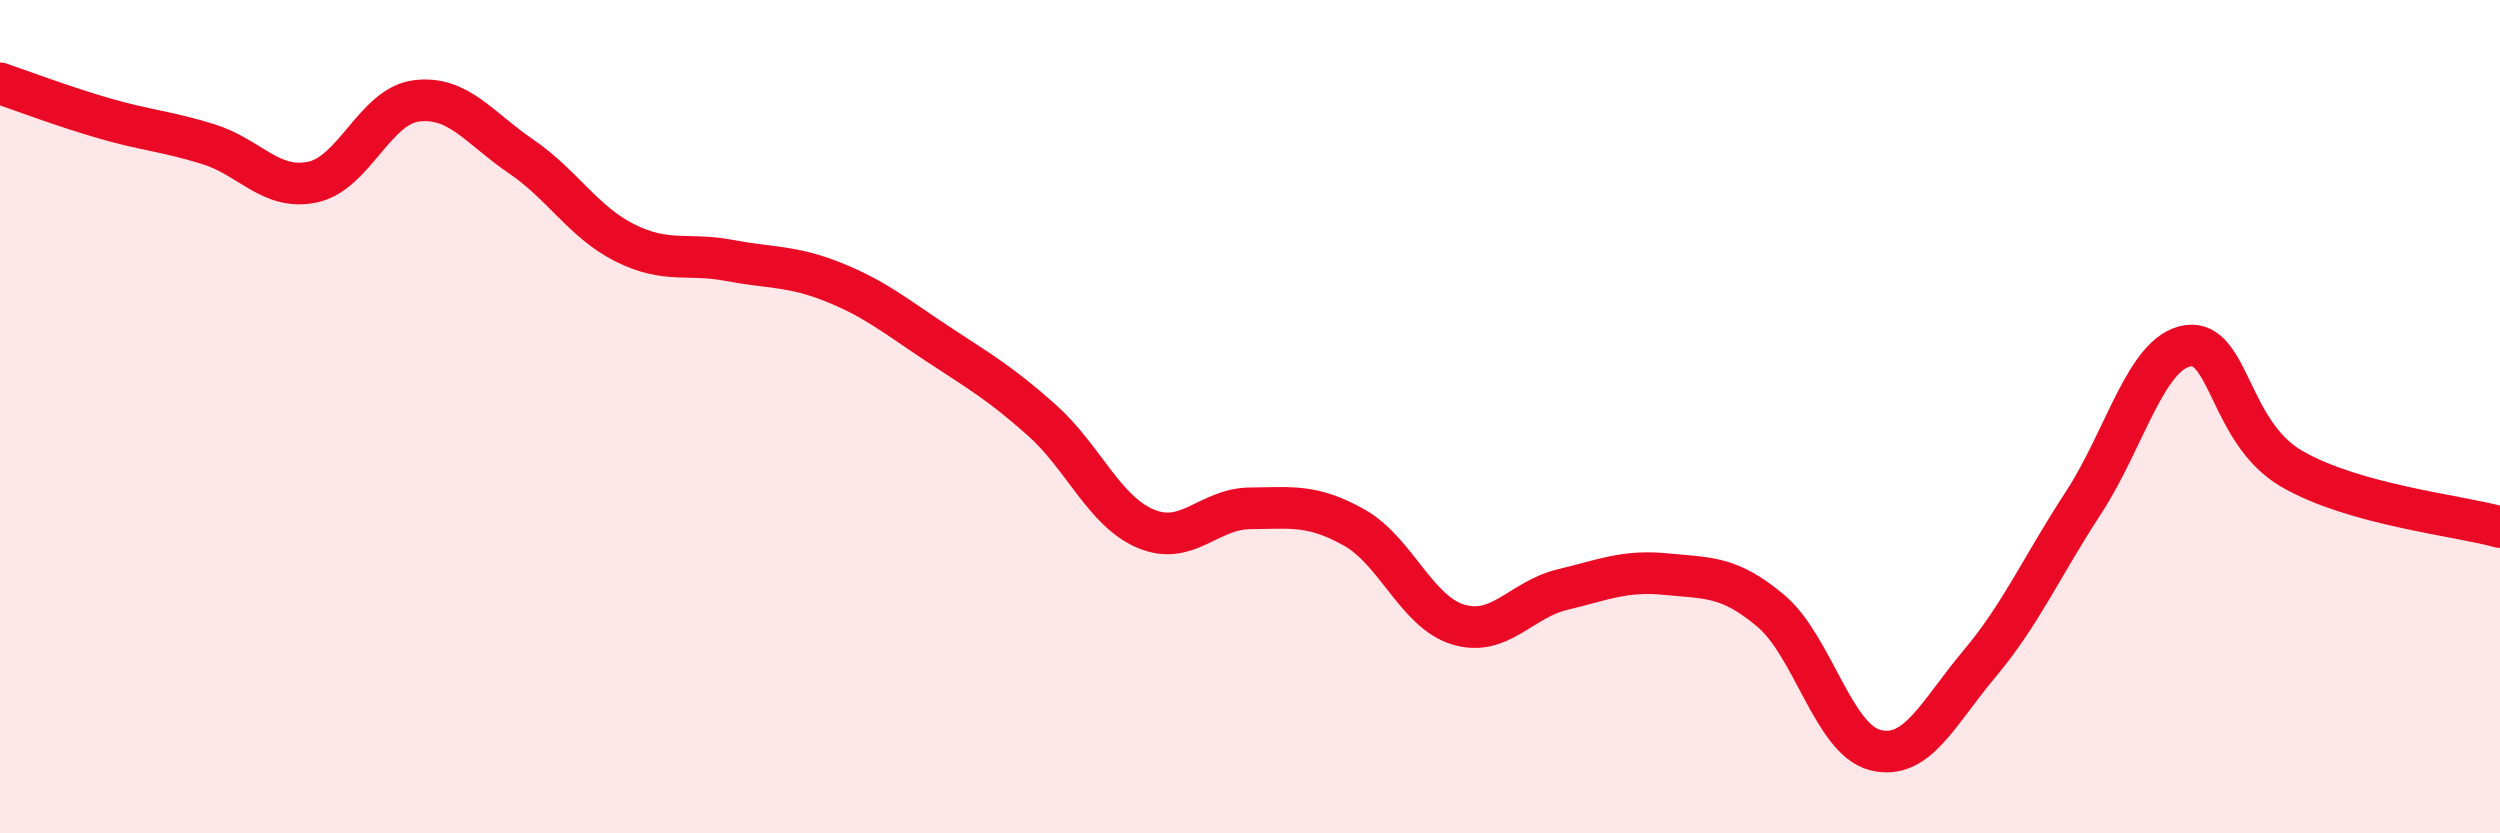
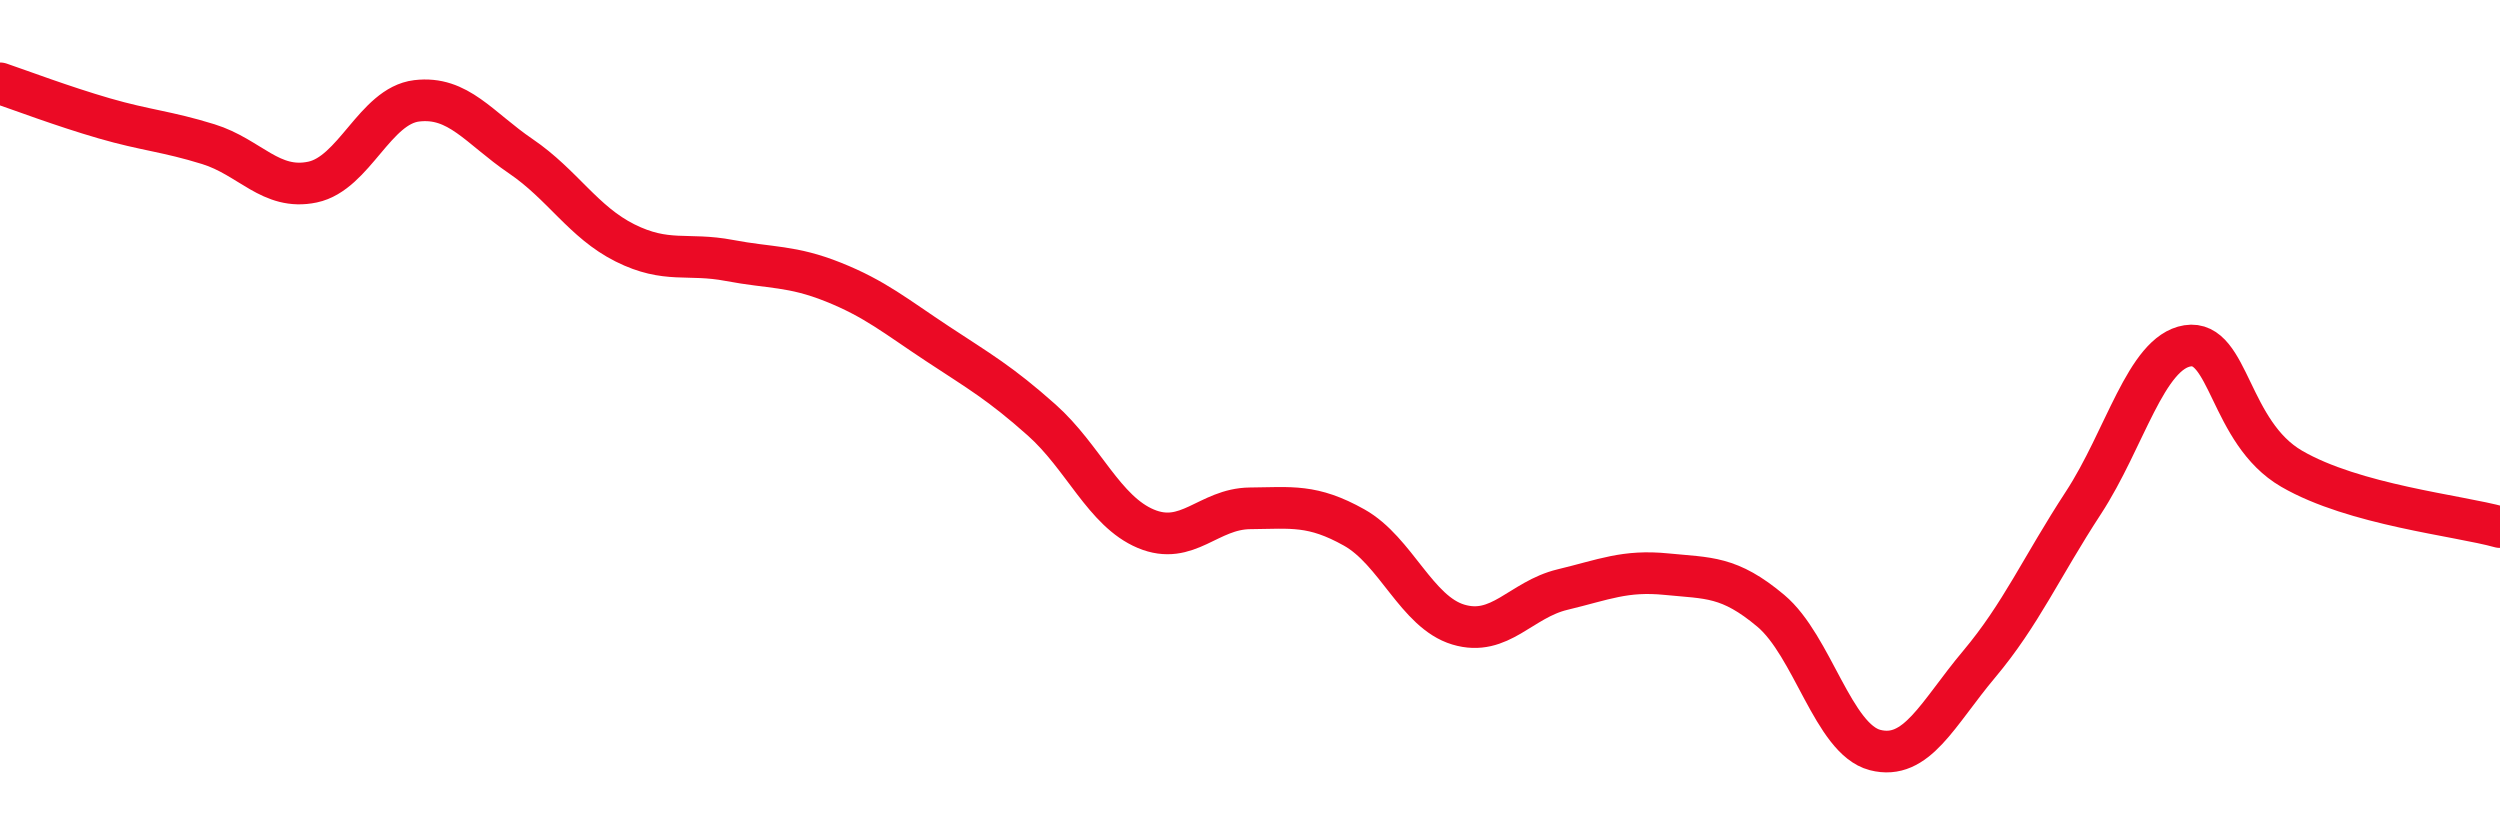
<svg xmlns="http://www.w3.org/2000/svg" width="60" height="20" viewBox="0 0 60 20">
-   <path d="M 0,2 C 0.5,2.17 1.5,2.55 2.5,2.84 C 3.5,3.13 4,3.15 5,3.46 C 6,3.77 6.5,4.58 7.5,4.37 C 8.5,4.16 9,2.54 10,2.42 C 11,2.3 11.5,3.07 12.5,3.75 C 13.5,4.43 14,5.33 15,5.83 C 16,6.33 16.5,6.06 17.5,6.25 C 18.5,6.44 19,6.37 20,6.77 C 21,7.17 21.5,7.59 22.5,8.25 C 23.5,8.91 24,9.19 25,10.08 C 26,10.97 26.5,12.27 27.5,12.69 C 28.5,13.11 29,12.21 30,12.2 C 31,12.19 31.5,12.1 32.5,12.66 C 33.5,13.22 34,14.69 35,14.99 C 36,15.29 36.5,14.39 37.5,14.15 C 38.5,13.91 39,13.68 40,13.78 C 41,13.88 41.5,13.82 42.5,14.66 C 43.5,15.5 44,17.74 45,18 C 46,18.26 46.5,17.13 47.5,15.94 C 48.5,14.75 49,13.6 50,12.07 C 51,10.54 51.5,8.46 52.5,8.3 C 53.5,8.14 53.5,10.38 55,11.25 C 56.5,12.12 59,12.37 60,12.65L60 20L0 20Z" fill="#EB0A25" opacity="0.1" stroke-linecap="round" stroke-linejoin="round" />
  <path d="M 0,2 C 0.5,2.17 1.5,2.55 2.5,2.84 C 3.5,3.13 4,3.15 5,3.46 C 6,3.77 6.5,4.58 7.5,4.37 C 8.5,4.16 9,2.54 10,2.42 C 11,2.3 11.5,3.07 12.5,3.75 C 13.5,4.43 14,5.33 15,5.83 C 16,6.33 16.5,6.06 17.5,6.25 C 18.5,6.44 19,6.37 20,6.77 C 21,7.17 21.5,7.59 22.5,8.25 C 23.5,8.91 24,9.19 25,10.08 C 26,10.97 26.5,12.27 27.5,12.69 C 28.5,13.11 29,12.21 30,12.2 C 31,12.19 31.5,12.1 32.5,12.66 C 33.5,13.22 34,14.69 35,14.99 C 36,15.29 36.5,14.39 37.5,14.15 C 38.5,13.91 39,13.68 40,13.78 C 41,13.88 41.5,13.82 42.5,14.66 C 43.5,15.5 44,17.74 45,18 C 46,18.26 46.5,17.13 47.5,15.94 C 48.5,14.75 49,13.6 50,12.07 C 51,10.54 51.5,8.46 52.5,8.3 C 53.5,8.14 53.5,10.38 55,11.25 C 56.5,12.12 59,12.37 60,12.65" stroke="#EB0A25" stroke-width="1" fill="none" stroke-linecap="round" stroke-linejoin="round" />
</svg>